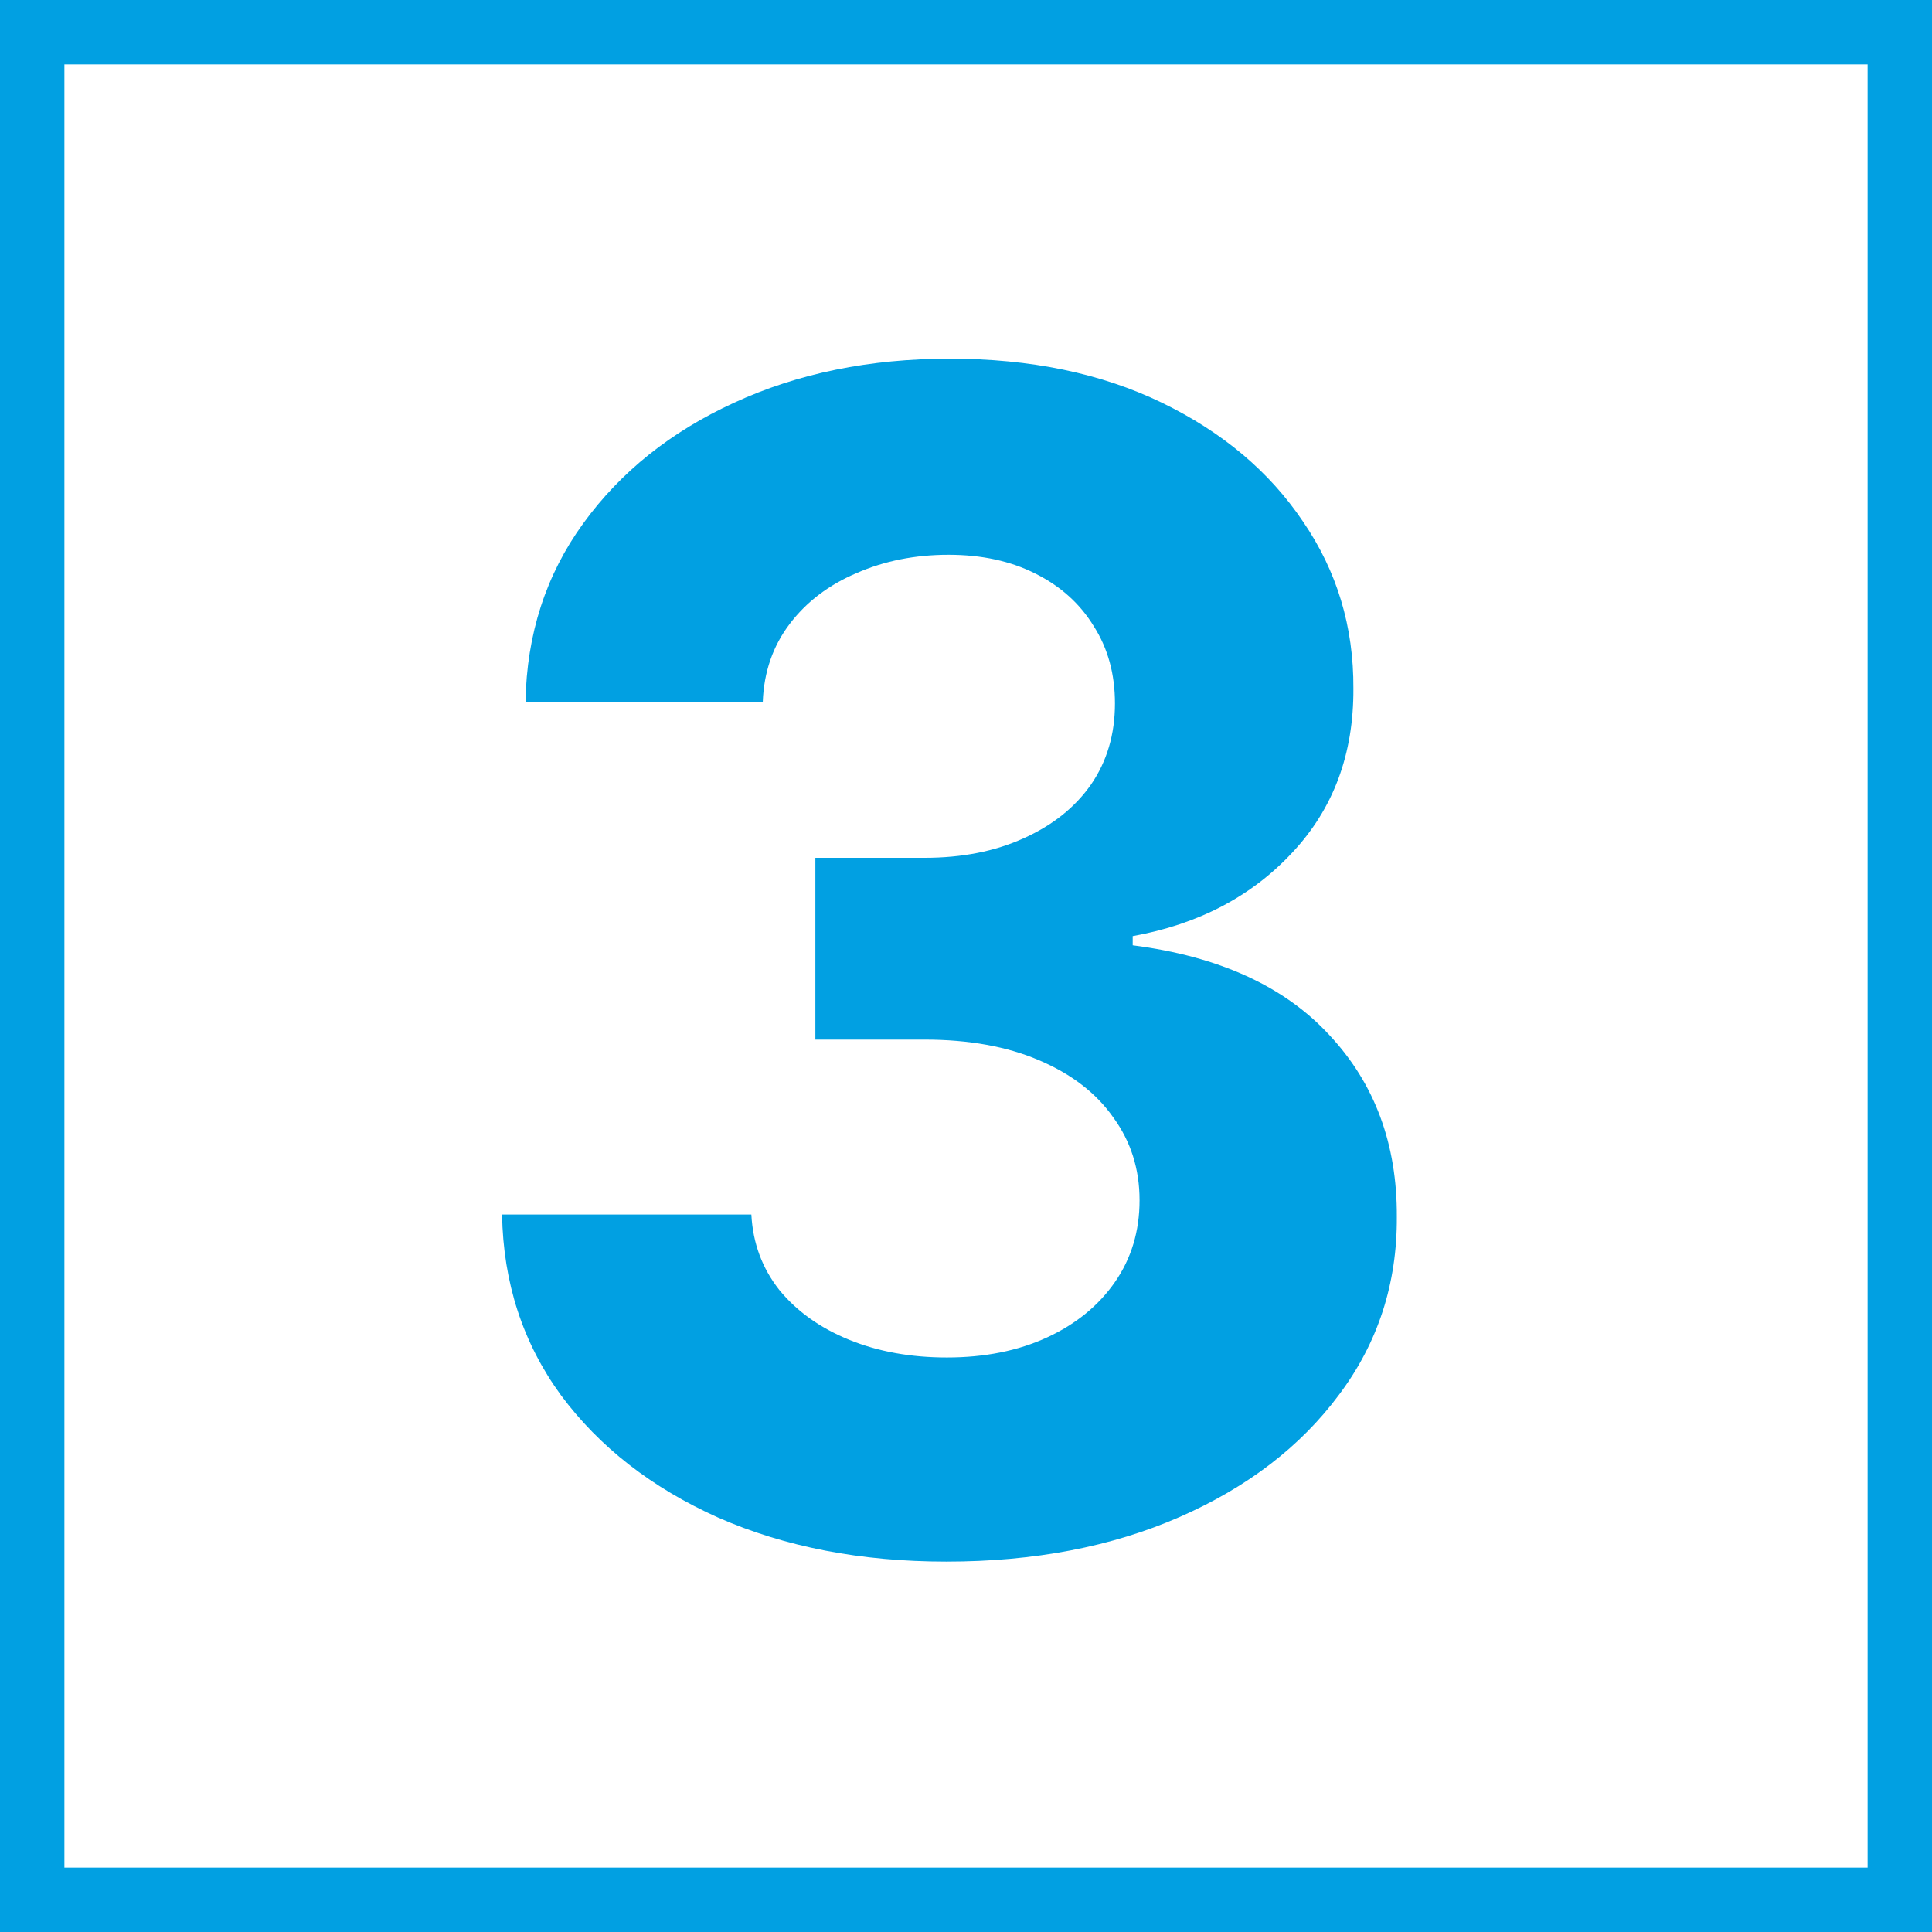
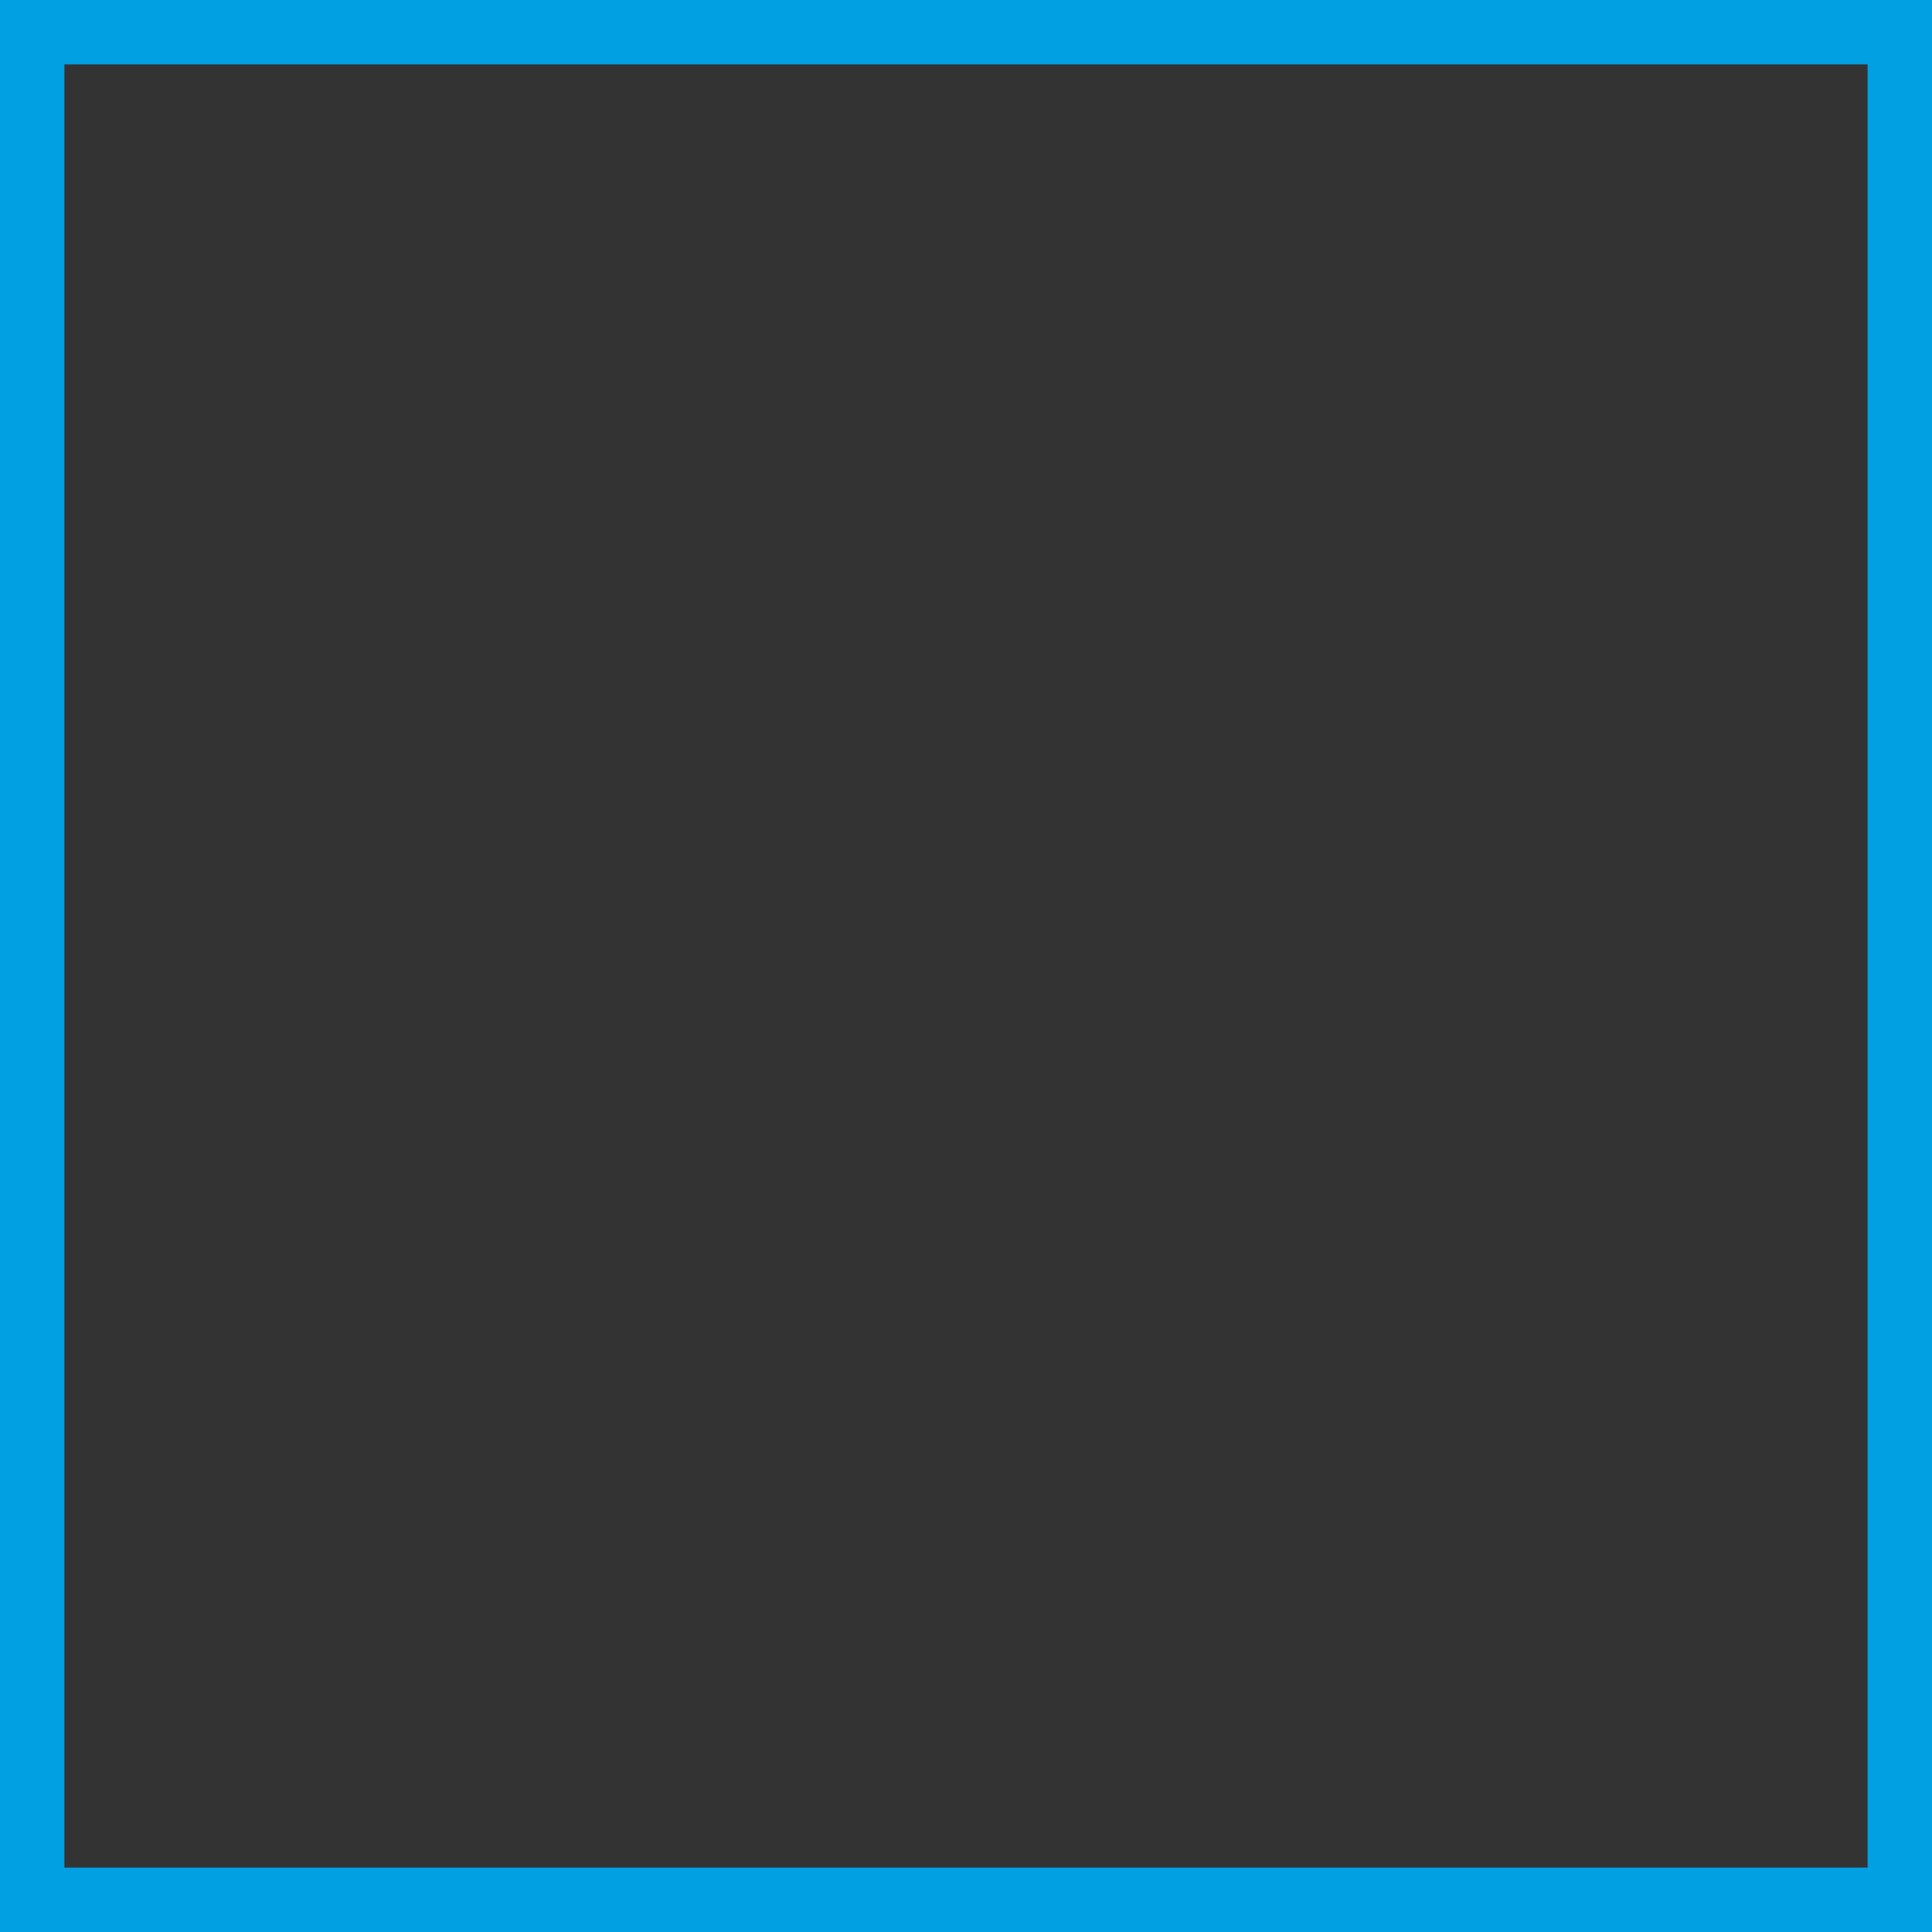
<svg xmlns="http://www.w3.org/2000/svg" width="60" height="60" viewBox="0 0 60 60" fill="none">
  <rect x="0" y="0" width="60" height="60" fill="#333333" stroke="none" />
  <g clip-path="url(#clip0_736_12)">
-     <rect width="60" height="60" fill="white" />
-     <path d="M29.389 48.497C26.737 48.497 24.375 48.041 22.304 47.13C20.244 46.207 18.617 44.94 17.421 43.33C16.238 41.709 15.628 39.838 15.592 37.719H23.334C23.381 38.607 23.671 39.389 24.204 40.063C24.748 40.726 25.47 41.241 26.37 41.608C27.27 41.975 28.282 42.158 29.406 42.158C30.578 42.158 31.614 41.951 32.514 41.537C33.413 41.123 34.117 40.548 34.626 39.815C35.135 39.081 35.39 38.234 35.39 37.276C35.39 36.305 35.118 35.447 34.573 34.701C34.041 33.943 33.271 33.352 32.265 32.925C31.271 32.499 30.087 32.286 28.714 32.286H25.322V26.64H28.714C29.874 26.64 30.898 26.439 31.785 26.036C32.685 25.634 33.383 25.077 33.881 24.367C34.378 23.645 34.626 22.805 34.626 21.846C34.626 20.934 34.407 20.135 33.969 19.449C33.543 18.75 32.94 18.206 32.158 17.815C31.389 17.425 30.489 17.229 29.459 17.229C28.418 17.229 27.465 17.419 26.601 17.798C25.737 18.165 25.044 18.691 24.523 19.378C24.003 20.064 23.724 20.869 23.689 21.793H16.32C16.356 19.697 16.954 17.851 18.114 16.253C19.274 14.655 20.836 13.406 22.801 12.506C24.778 11.595 27.009 11.139 29.495 11.139C32.005 11.139 34.2 11.595 36.082 12.506C37.965 13.418 39.426 14.649 40.468 16.2C41.522 17.738 42.042 19.467 42.031 21.384C42.042 23.42 41.409 25.119 40.131 26.48C38.864 27.841 37.213 28.706 35.177 29.072V29.357C37.852 29.7 39.888 30.629 41.285 32.144C42.693 33.648 43.392 35.53 43.38 37.791C43.392 39.862 42.794 41.703 41.587 43.312C40.391 44.922 38.74 46.189 36.633 47.112C34.526 48.035 32.111 48.497 29.389 48.497Z" fill="#01A0E2" />
+     <path d="M29.389 48.497C26.737 48.497 24.375 48.041 22.304 47.13C20.244 46.207 18.617 44.94 17.421 43.33C16.238 41.709 15.628 39.838 15.592 37.719H23.334C23.381 38.607 23.671 39.389 24.204 40.063C24.748 40.726 25.47 41.241 26.37 41.608C27.27 41.975 28.282 42.158 29.406 42.158C33.413 41.123 34.117 40.548 34.626 39.815C35.135 39.081 35.39 38.234 35.39 37.276C35.39 36.305 35.118 35.447 34.573 34.701C34.041 33.943 33.271 33.352 32.265 32.925C31.271 32.499 30.087 32.286 28.714 32.286H25.322V26.64H28.714C29.874 26.64 30.898 26.439 31.785 26.036C32.685 25.634 33.383 25.077 33.881 24.367C34.378 23.645 34.626 22.805 34.626 21.846C34.626 20.934 34.407 20.135 33.969 19.449C33.543 18.75 32.94 18.206 32.158 17.815C31.389 17.425 30.489 17.229 29.459 17.229C28.418 17.229 27.465 17.419 26.601 17.798C25.737 18.165 25.044 18.691 24.523 19.378C24.003 20.064 23.724 20.869 23.689 21.793H16.32C16.356 19.697 16.954 17.851 18.114 16.253C19.274 14.655 20.836 13.406 22.801 12.506C24.778 11.595 27.009 11.139 29.495 11.139C32.005 11.139 34.2 11.595 36.082 12.506C37.965 13.418 39.426 14.649 40.468 16.2C41.522 17.738 42.042 19.467 42.031 21.384C42.042 23.42 41.409 25.119 40.131 26.48C38.864 27.841 37.213 28.706 35.177 29.072V29.357C37.852 29.7 39.888 30.629 41.285 32.144C42.693 33.648 43.392 35.53 43.38 37.791C43.392 39.862 42.794 41.703 41.587 43.312C40.391 44.922 38.74 46.189 36.633 47.112C34.526 48.035 32.111 48.497 29.389 48.497Z" fill="#01A0E2" />
  </g>
  <rect x="1" y="1" width="58" height="58" stroke="#01A0E2" stroke-width="2" />
  <defs>
    <clipPath id="clip0_736_12">
-       <rect width="60" height="60" fill="white" />
-     </clipPath>
+       </clipPath>
  </defs>
</svg>